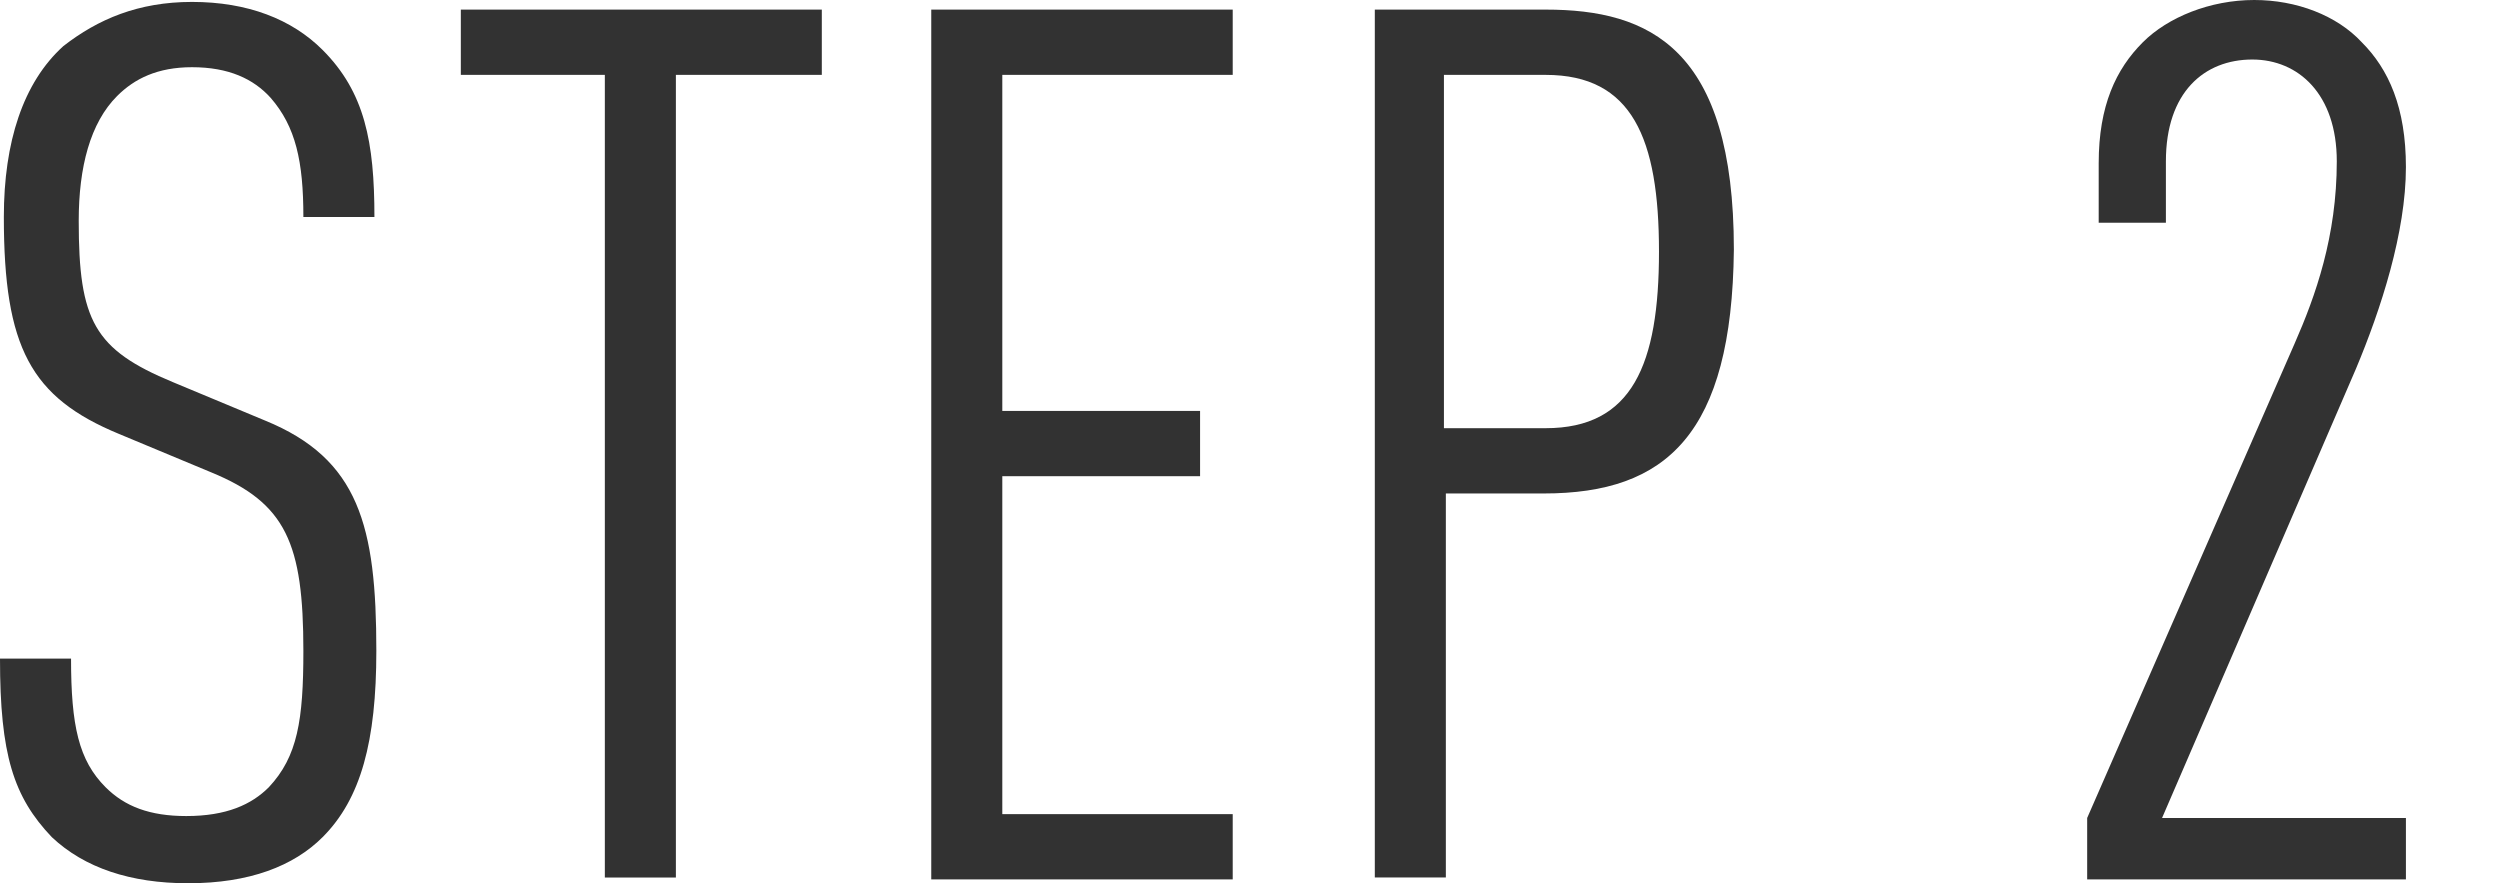
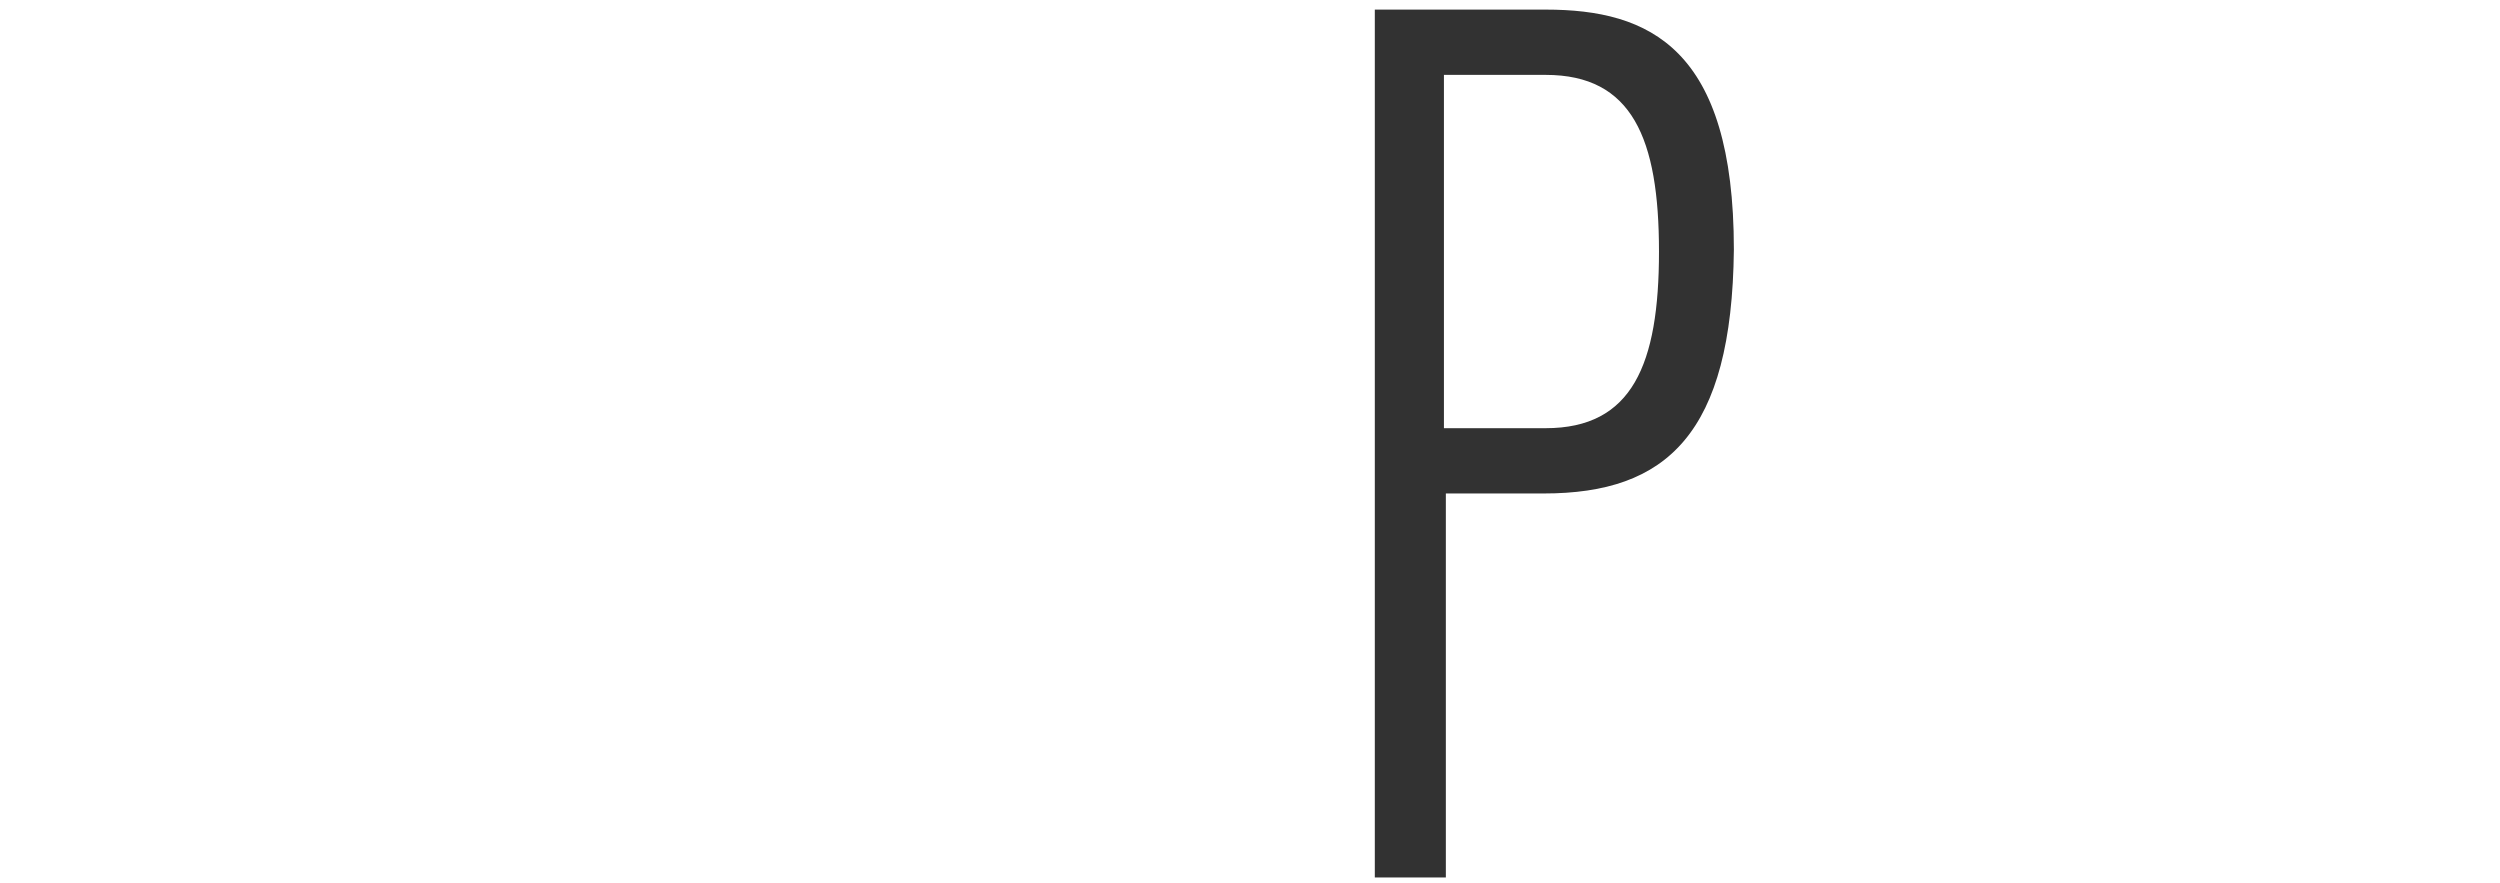
<svg xmlns="http://www.w3.org/2000/svg" version="1.1" id="レイヤー_1" x="0px" y="0px" viewBox="0 0 130.2 46" style="enable-background:new 0 0 130.2 46;" xml:space="preserve">
  <style type="text/css">
	.st0{fill:#323232;}
</style>
  <g>
-     <path class="st0" d="M16.8,43.6c-1.5,1.5-3.8,2.4-7,2.4c-3,0-5.4-0.8-7.1-2.4c-2-2.1-2.7-4.3-2.7-9.3h3.7c0,3.5,0.4,5.3,1.8,6.7   c1,1,2.3,1.5,4.2,1.5c2.1,0,3.4-0.6,4.3-1.5c1.5-1.6,1.8-3.5,1.8-7.1c0-5.6-0.9-7.7-4.8-9.3l-4.8-2c-4.6-1.9-6-4.5-6-11.3   c0-3.9,1-7,3.1-8.9C5.1,1,7.2,0.1,10,0.1c2.9,0,5.2,0.9,6.8,2.5c2.2,2.2,2.7,4.8,2.7,8.7h-3.7c0-2.9-0.4-4.7-1.7-6.2   c-0.9-1-2.2-1.6-4.1-1.6c-1.8,0-3,0.6-3.9,1.5c-1.4,1.4-2,3.7-2,6.5c0,5.2,0.8,6.7,4.9,8.4l4.8,2c4.9,2,5.8,5.5,5.8,12   C19.6,38.6,18.8,41.6,16.8,43.6z" />
-     <path class="st0" d="M35.2,3.9v41.8h-3.7V3.9h-7.5V0.5h18.8v3.4H35.2z" />
-     <path class="st0" d="M48.5,45.6V0.5h15.7v3.4h-12v17.5h10.3v3.4H52.2v17.6h12v3.4H48.5z" />
    <path class="st0" d="M80.4,25.7h-5.1v20h-3.7V0.5h8.9c5.4,0,9.8,2,9.8,12.5C90.2,22.6,86.8,25.7,80.4,25.7z M80.5,3.9h-5.3v18.4   h5.3c4.5,0,5.9-3.3,5.9-9.2S85,3.9,80.5,3.9z" />
-     <path class="st0" d="M108.7,45.6v-3l10.8-24.7c1.1-2.5,2.2-5.6,2.2-9.5c0-3.5-2-5.3-4.4-5.3c-2.5,0-4.5,1.7-4.5,5.3v3.2h-3.5V8.5   c0-3,0.9-4.9,2.3-6.3c1.3-1.3,3.5-2.2,5.8-2.2c2.2,0,4.3,0.8,5.6,2.2c1.4,1.4,2.3,3.4,2.3,6.5c0,3.4-1.3,7.4-2.6,10.5l-10.1,23.4   h12.7v3.2H108.7z" />
  </g>
</svg>